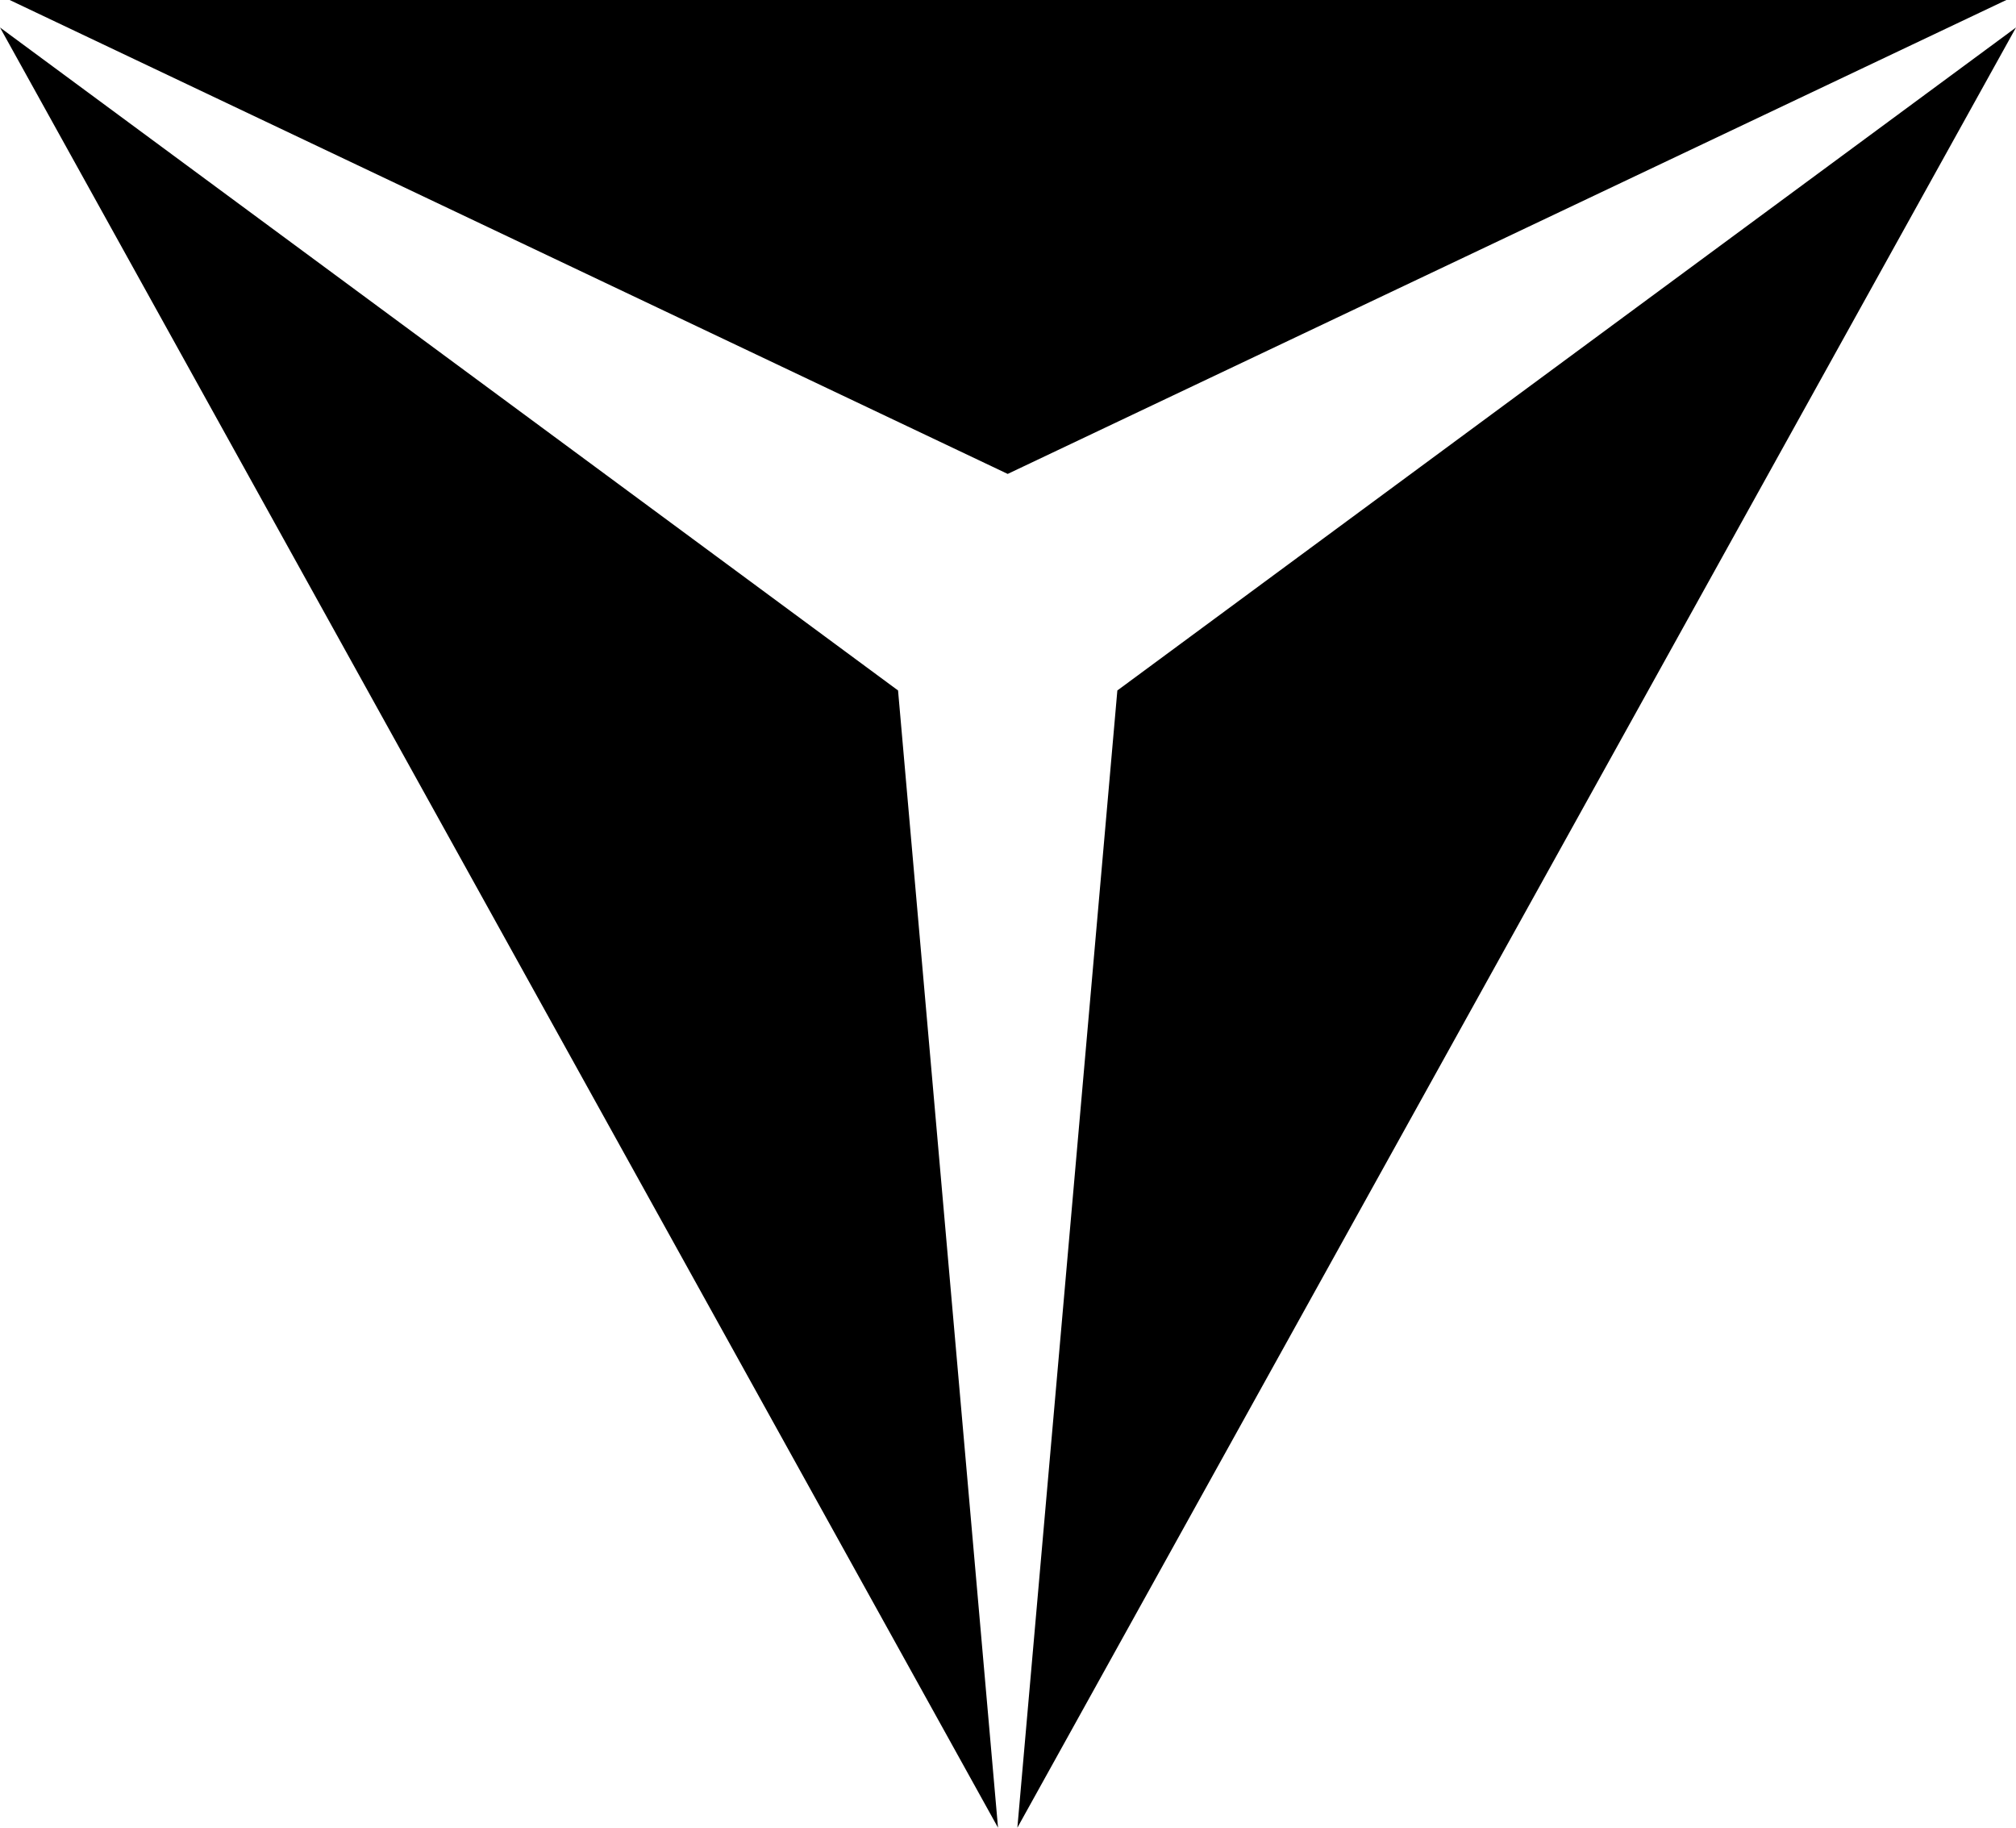
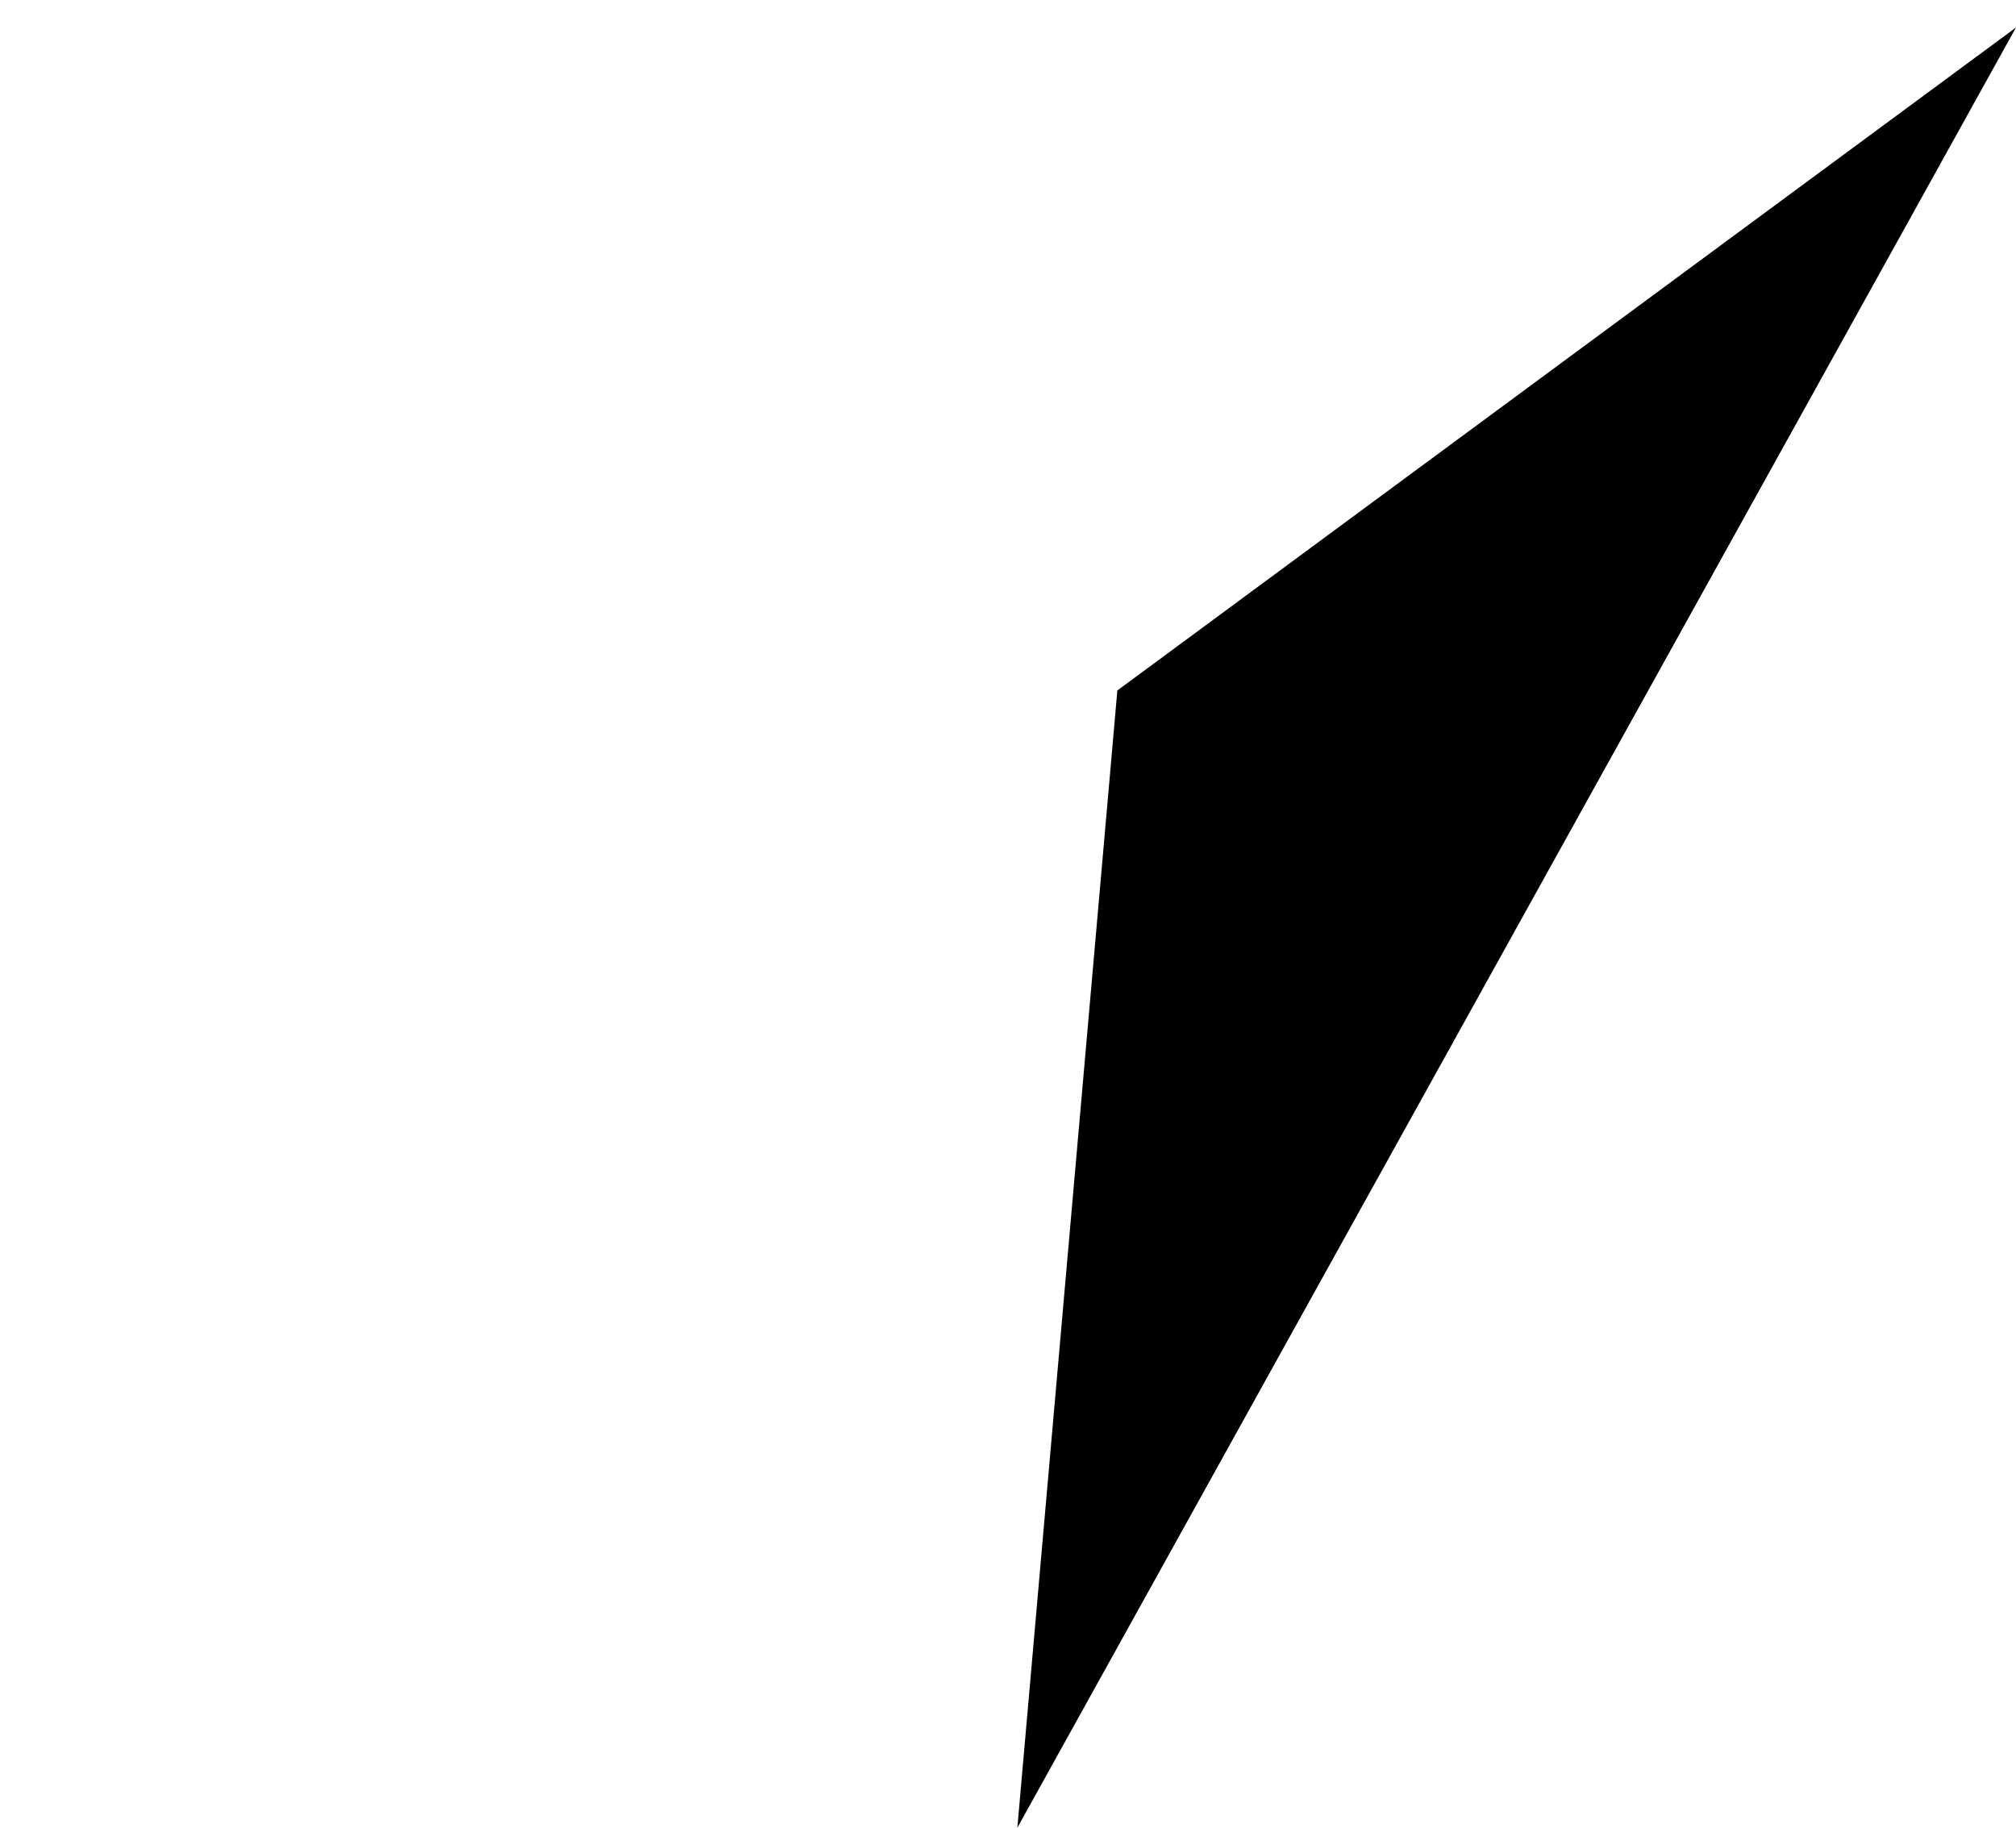
<svg xmlns="http://www.w3.org/2000/svg" id="gráficas" viewBox="0 0 1488.99 1350">
  <title>ABCtvUK1958-1968</title>
-   <path id="path3921" d="M7.14,0,744.27,350.05,1481.85,0Z" />
-   <path id="path3919" d="M0,20.3,737.13,1350,663.29,510Z" />
-   <path id="path3019" d="M1489,20.3,825.26,510l-73.85,840L1489,20.3Z" />
+   <path id="path3019" d="M1489,20.3,825.26,510l-73.85,840Z" />
</svg>